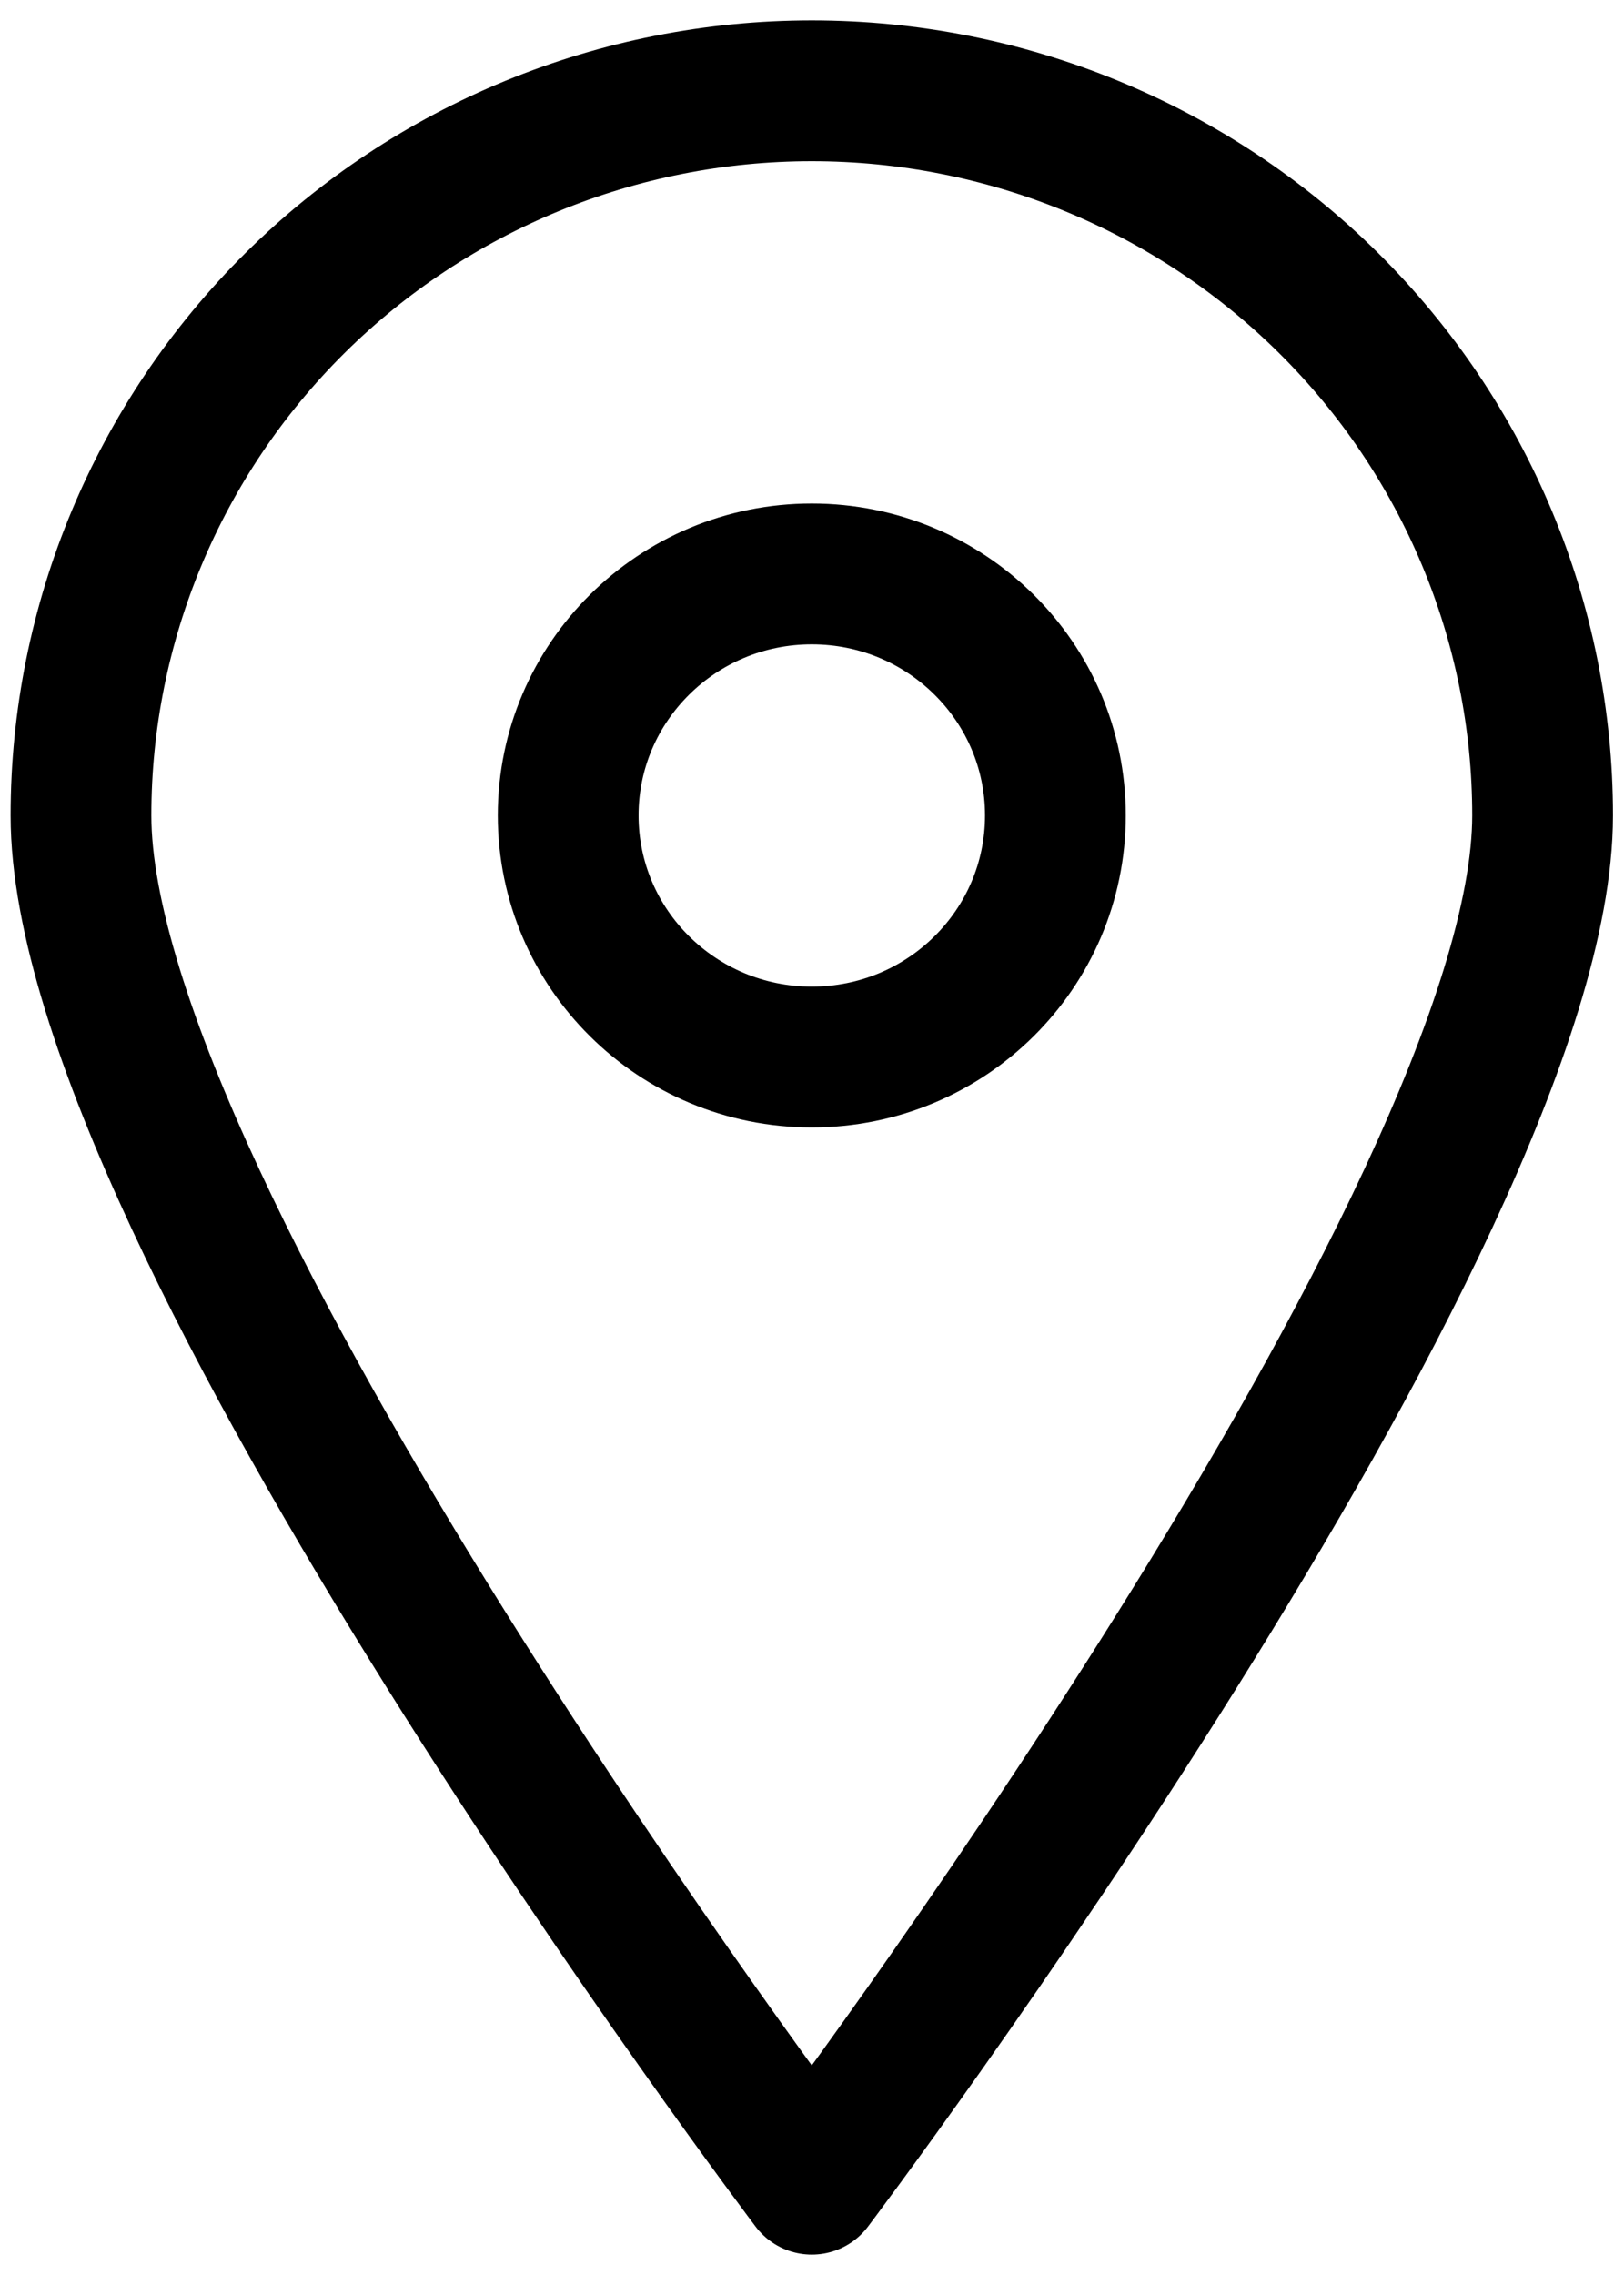
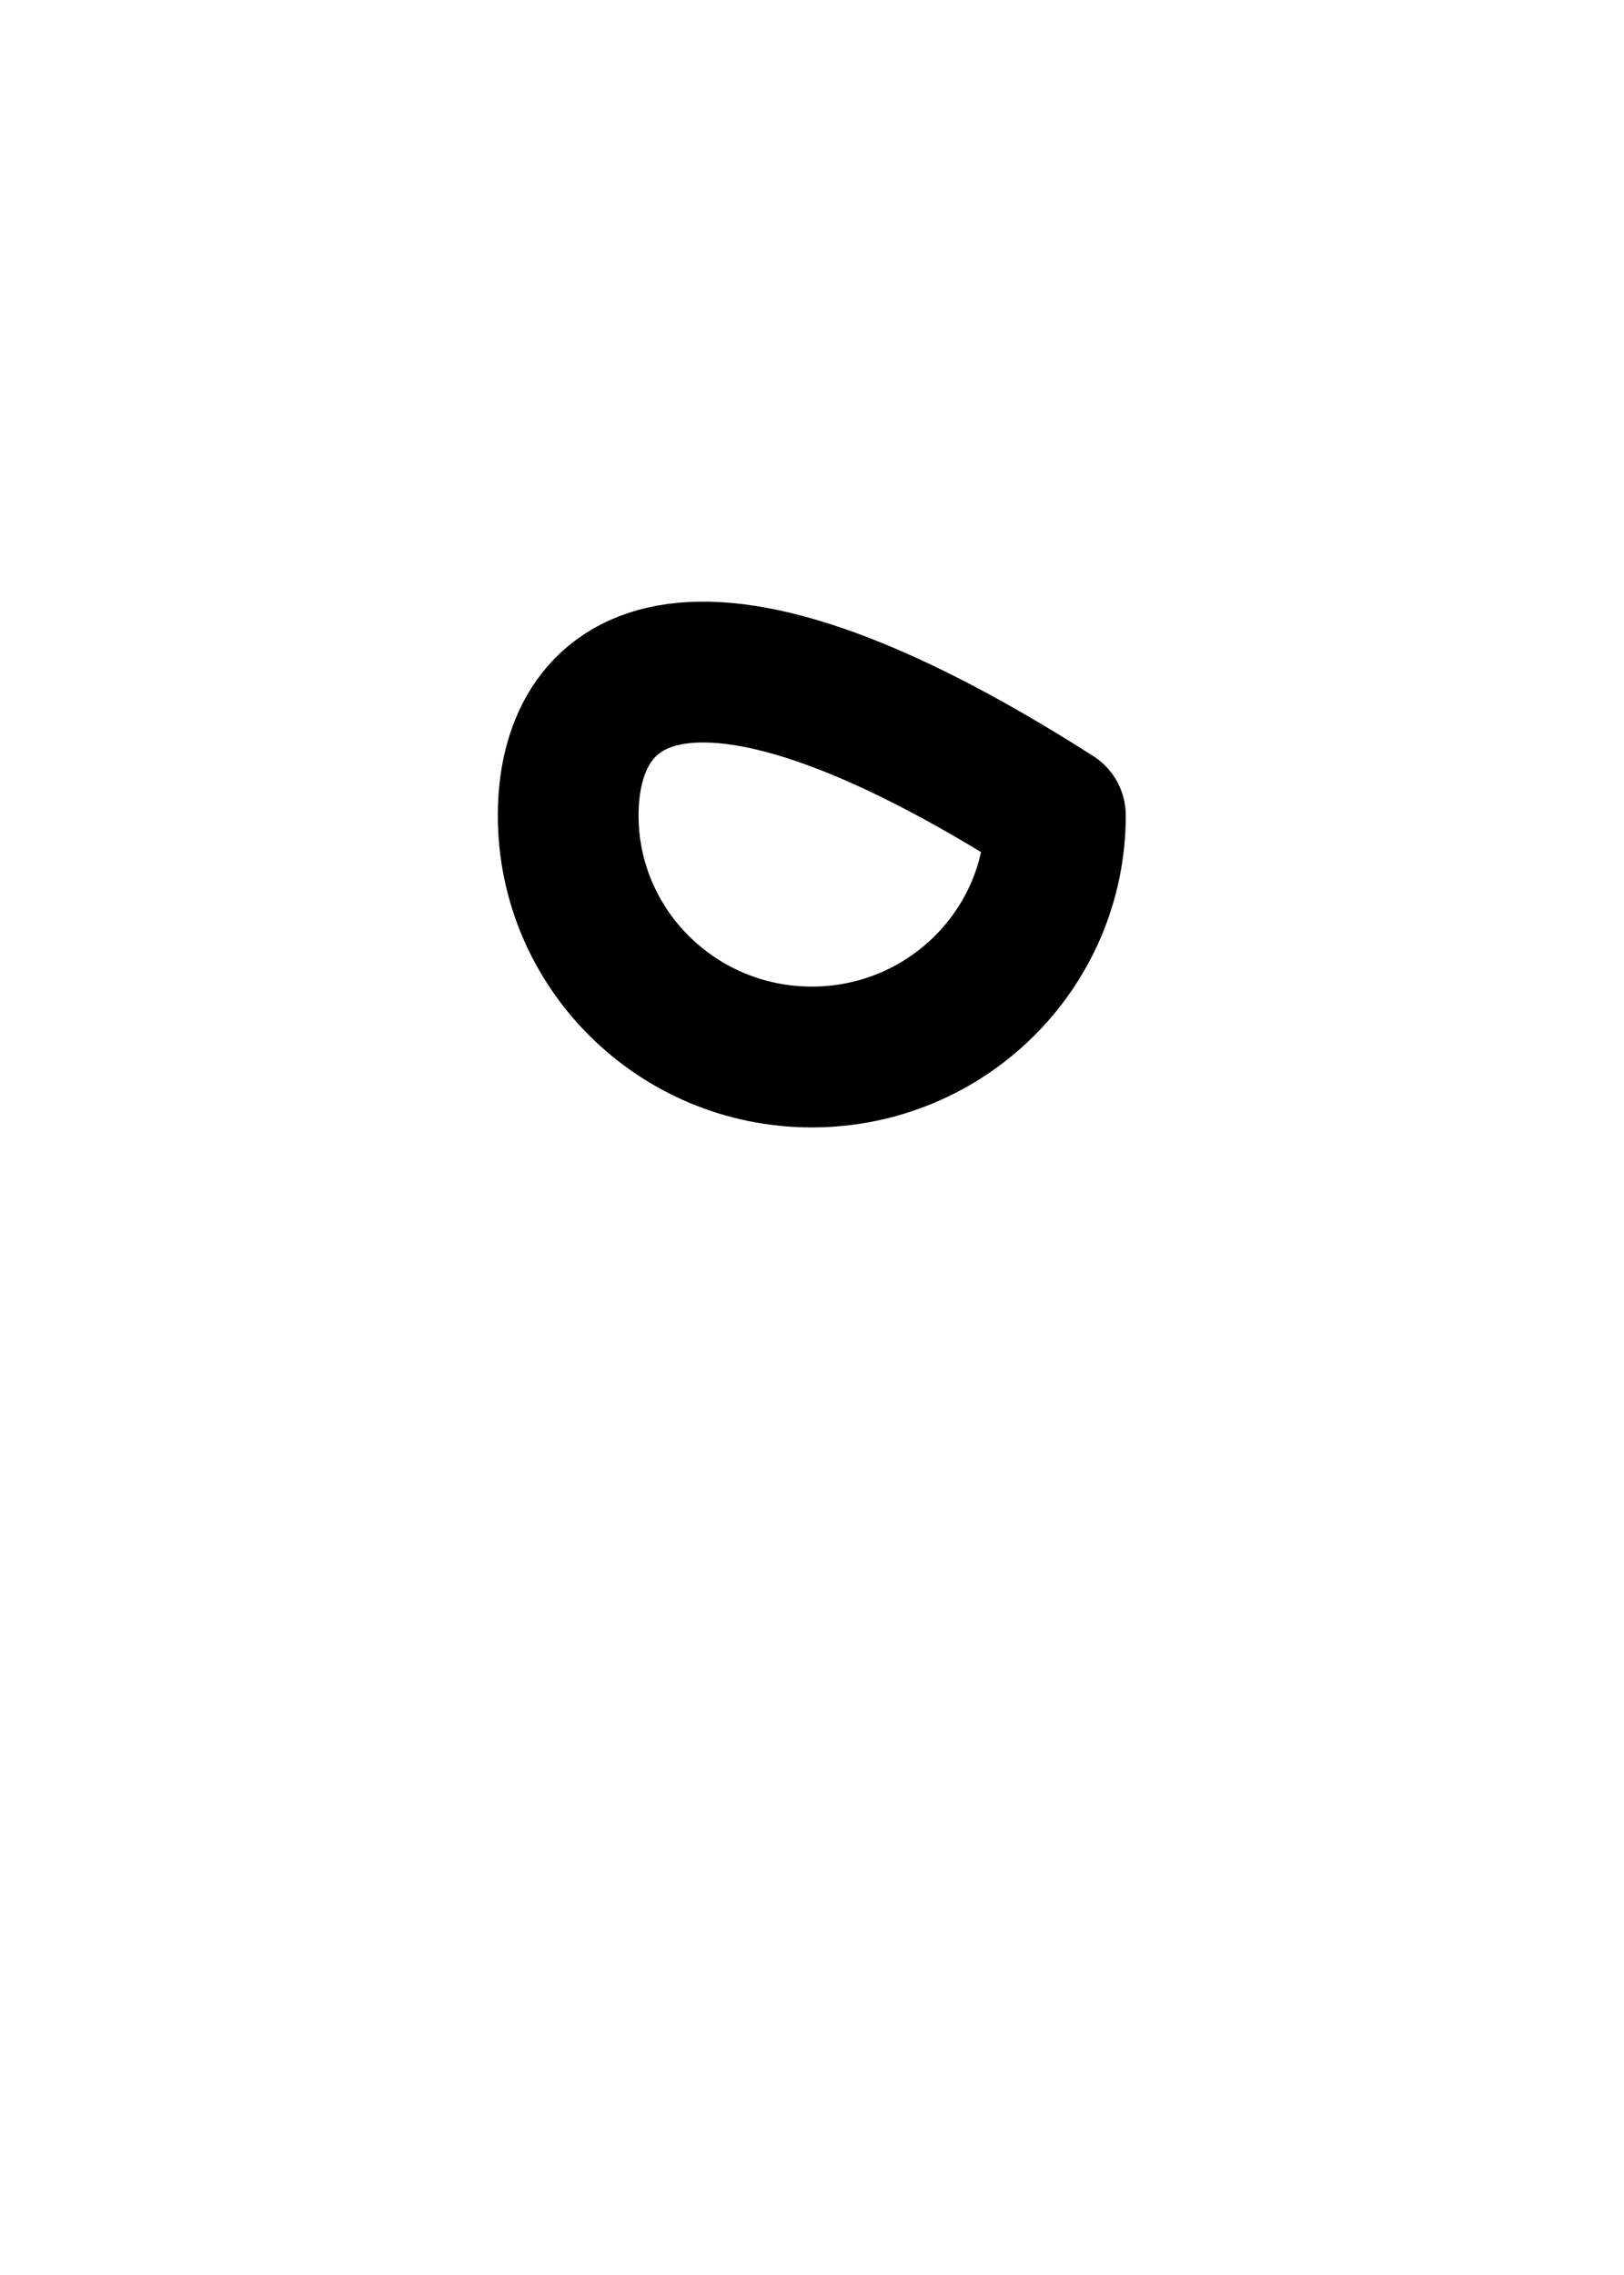
<svg xmlns="http://www.w3.org/2000/svg" width="15" height="21" viewBox="0 0 15 21" fill="none">
-   <path d="M14.248 7.527C14.248 11.228 7.498 20.162 7.498 20.162C7.498 20.162 0.748 11.228 0.748 7.527C0.748 5.753 1.459 4.052 2.725 2.797C3.991 1.543 5.708 0.838 7.498 0.838C9.289 0.838 11.005 1.543 12.271 2.797C13.537 4.052 14.248 5.753 14.248 7.527Z" stroke="black" stroke-width="1.3" stroke-linecap="round" stroke-linejoin="round" />
-   <path d="M7.498 9.757C8.741 9.757 9.748 8.759 9.748 7.527C9.748 6.296 8.741 5.298 7.498 5.298C6.256 5.298 5.248 6.296 5.248 7.527C5.248 8.759 6.256 9.757 7.498 9.757Z" stroke="black" stroke-width="1.3" stroke-linecap="round" stroke-linejoin="round" />
+   <path d="M7.498 9.757C8.741 9.757 9.748 8.759 9.748 7.527C6.256 5.298 5.248 6.296 5.248 7.527C5.248 8.759 6.256 9.757 7.498 9.757Z" stroke="black" stroke-width="1.3" stroke-linecap="round" stroke-linejoin="round" />
</svg>